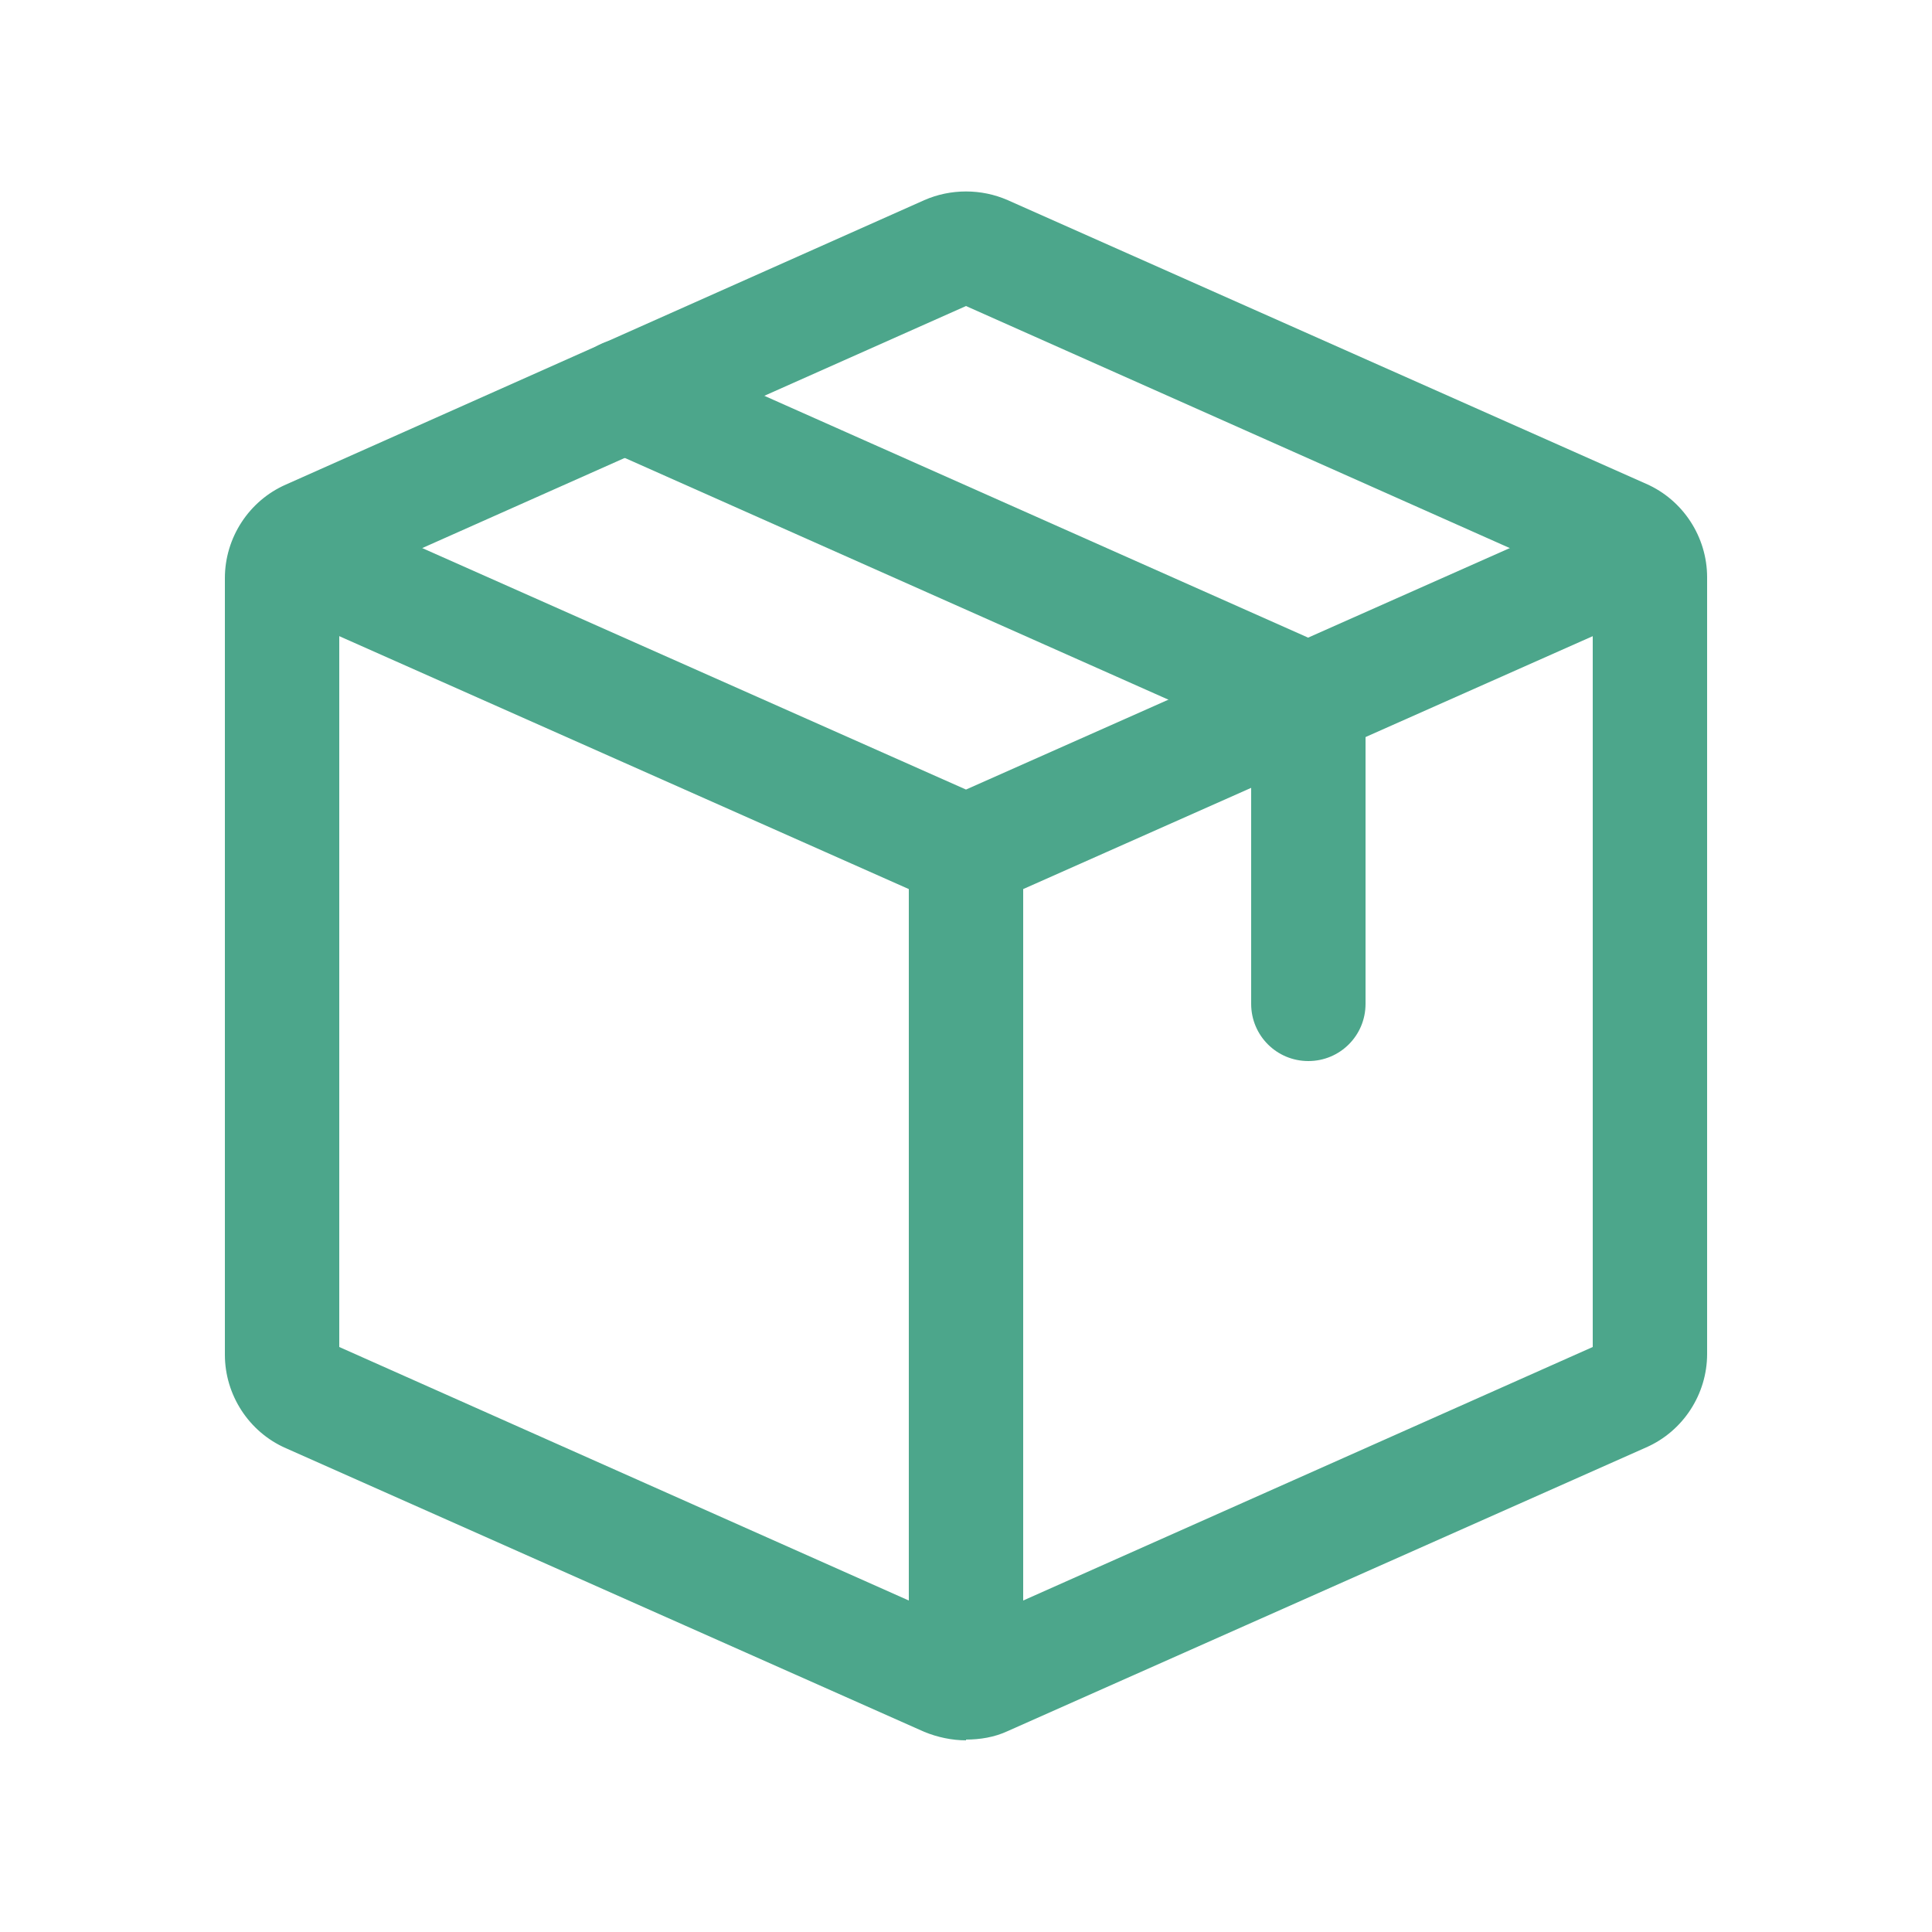
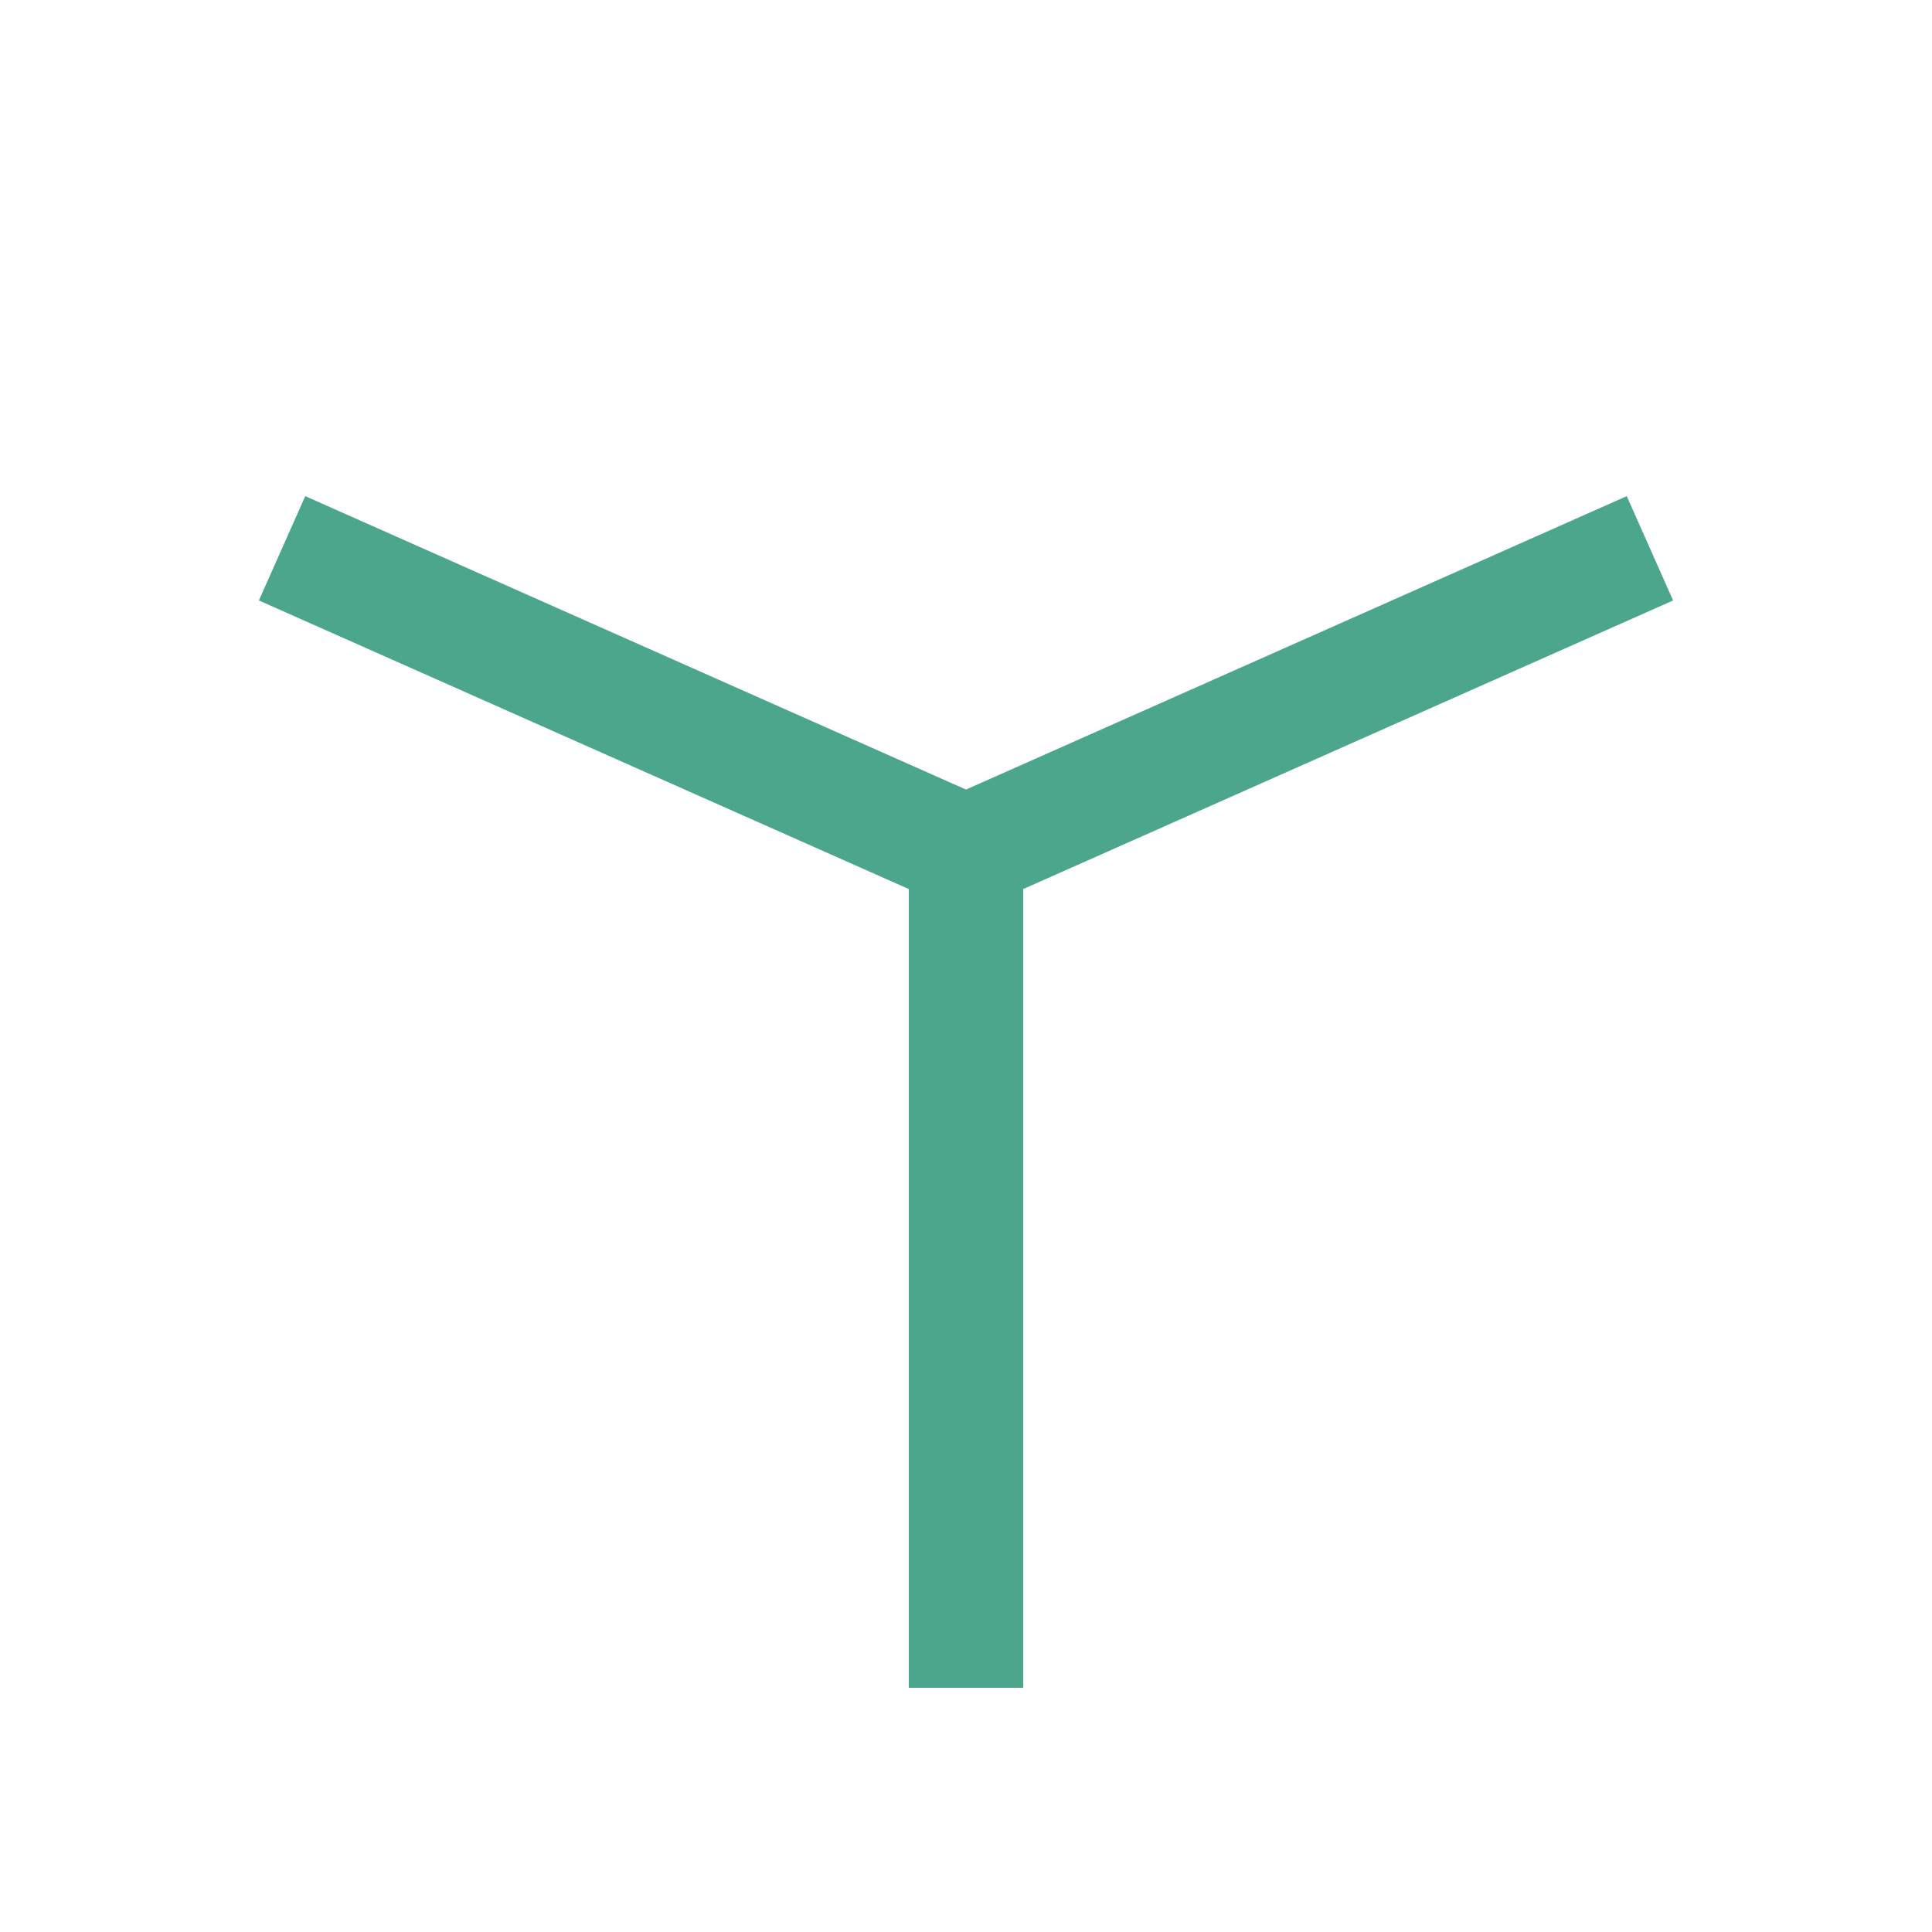
<svg xmlns="http://www.w3.org/2000/svg" id="Layer_1" version="1.1" viewBox="0 0 250 250">
  <defs>
    <style>
      .st0 {
        fill: #4ca68b;
      }
    </style>
  </defs>
  <path class="st0" d="M33.5,77.7l88.5,39.3,6-13.5-88.5-39.3-6,13.5ZM132.4,218.4v-108.2h-14.8v108.2h14.8ZM128,117l88.5-39.3-6-13.5-88.5,39.3,6,13.5Z" />
-   <path class="st0" d="M125,225.2c-1.8,0-3.7-.4-5.4-1.1l-82.6-36.7c-4.8-2.1-7.9-6.9-7.9-12.1v-100.5c0-5.2,3.1-10,7.9-12.1L119.6,25.9c3.4-1.5,7.4-1.5,10.8,0l82.6,36.7c4.8,2.1,7.9,6.9,7.9,12.1v100.5c0,5.2-3.1,10-7.9,12.1l-82.6,36.7c-1.7.8-3.6,1.1-5.4,1.1ZM43.9,174.3l81.1,36.1,81.1-36.1v-98.6l-81.1-36.1-81.1,36.1v98.6Z" />
-   <path class="st0" d="M169.3,137.3c-4.1,0-7.4-3.3-7.4-7.4v-34.6l-84.1-37.4c-3.7-1.7-5.4-6-3.7-9.7s6-5.4,9.7-3.7l85,37.8c4.8,2.1,7.9,6.9,7.9,12.1v35.5c0,4.1-3.3,7.4-7.4,7.4ZM162.7,95.8h0,0Z" />
</svg>